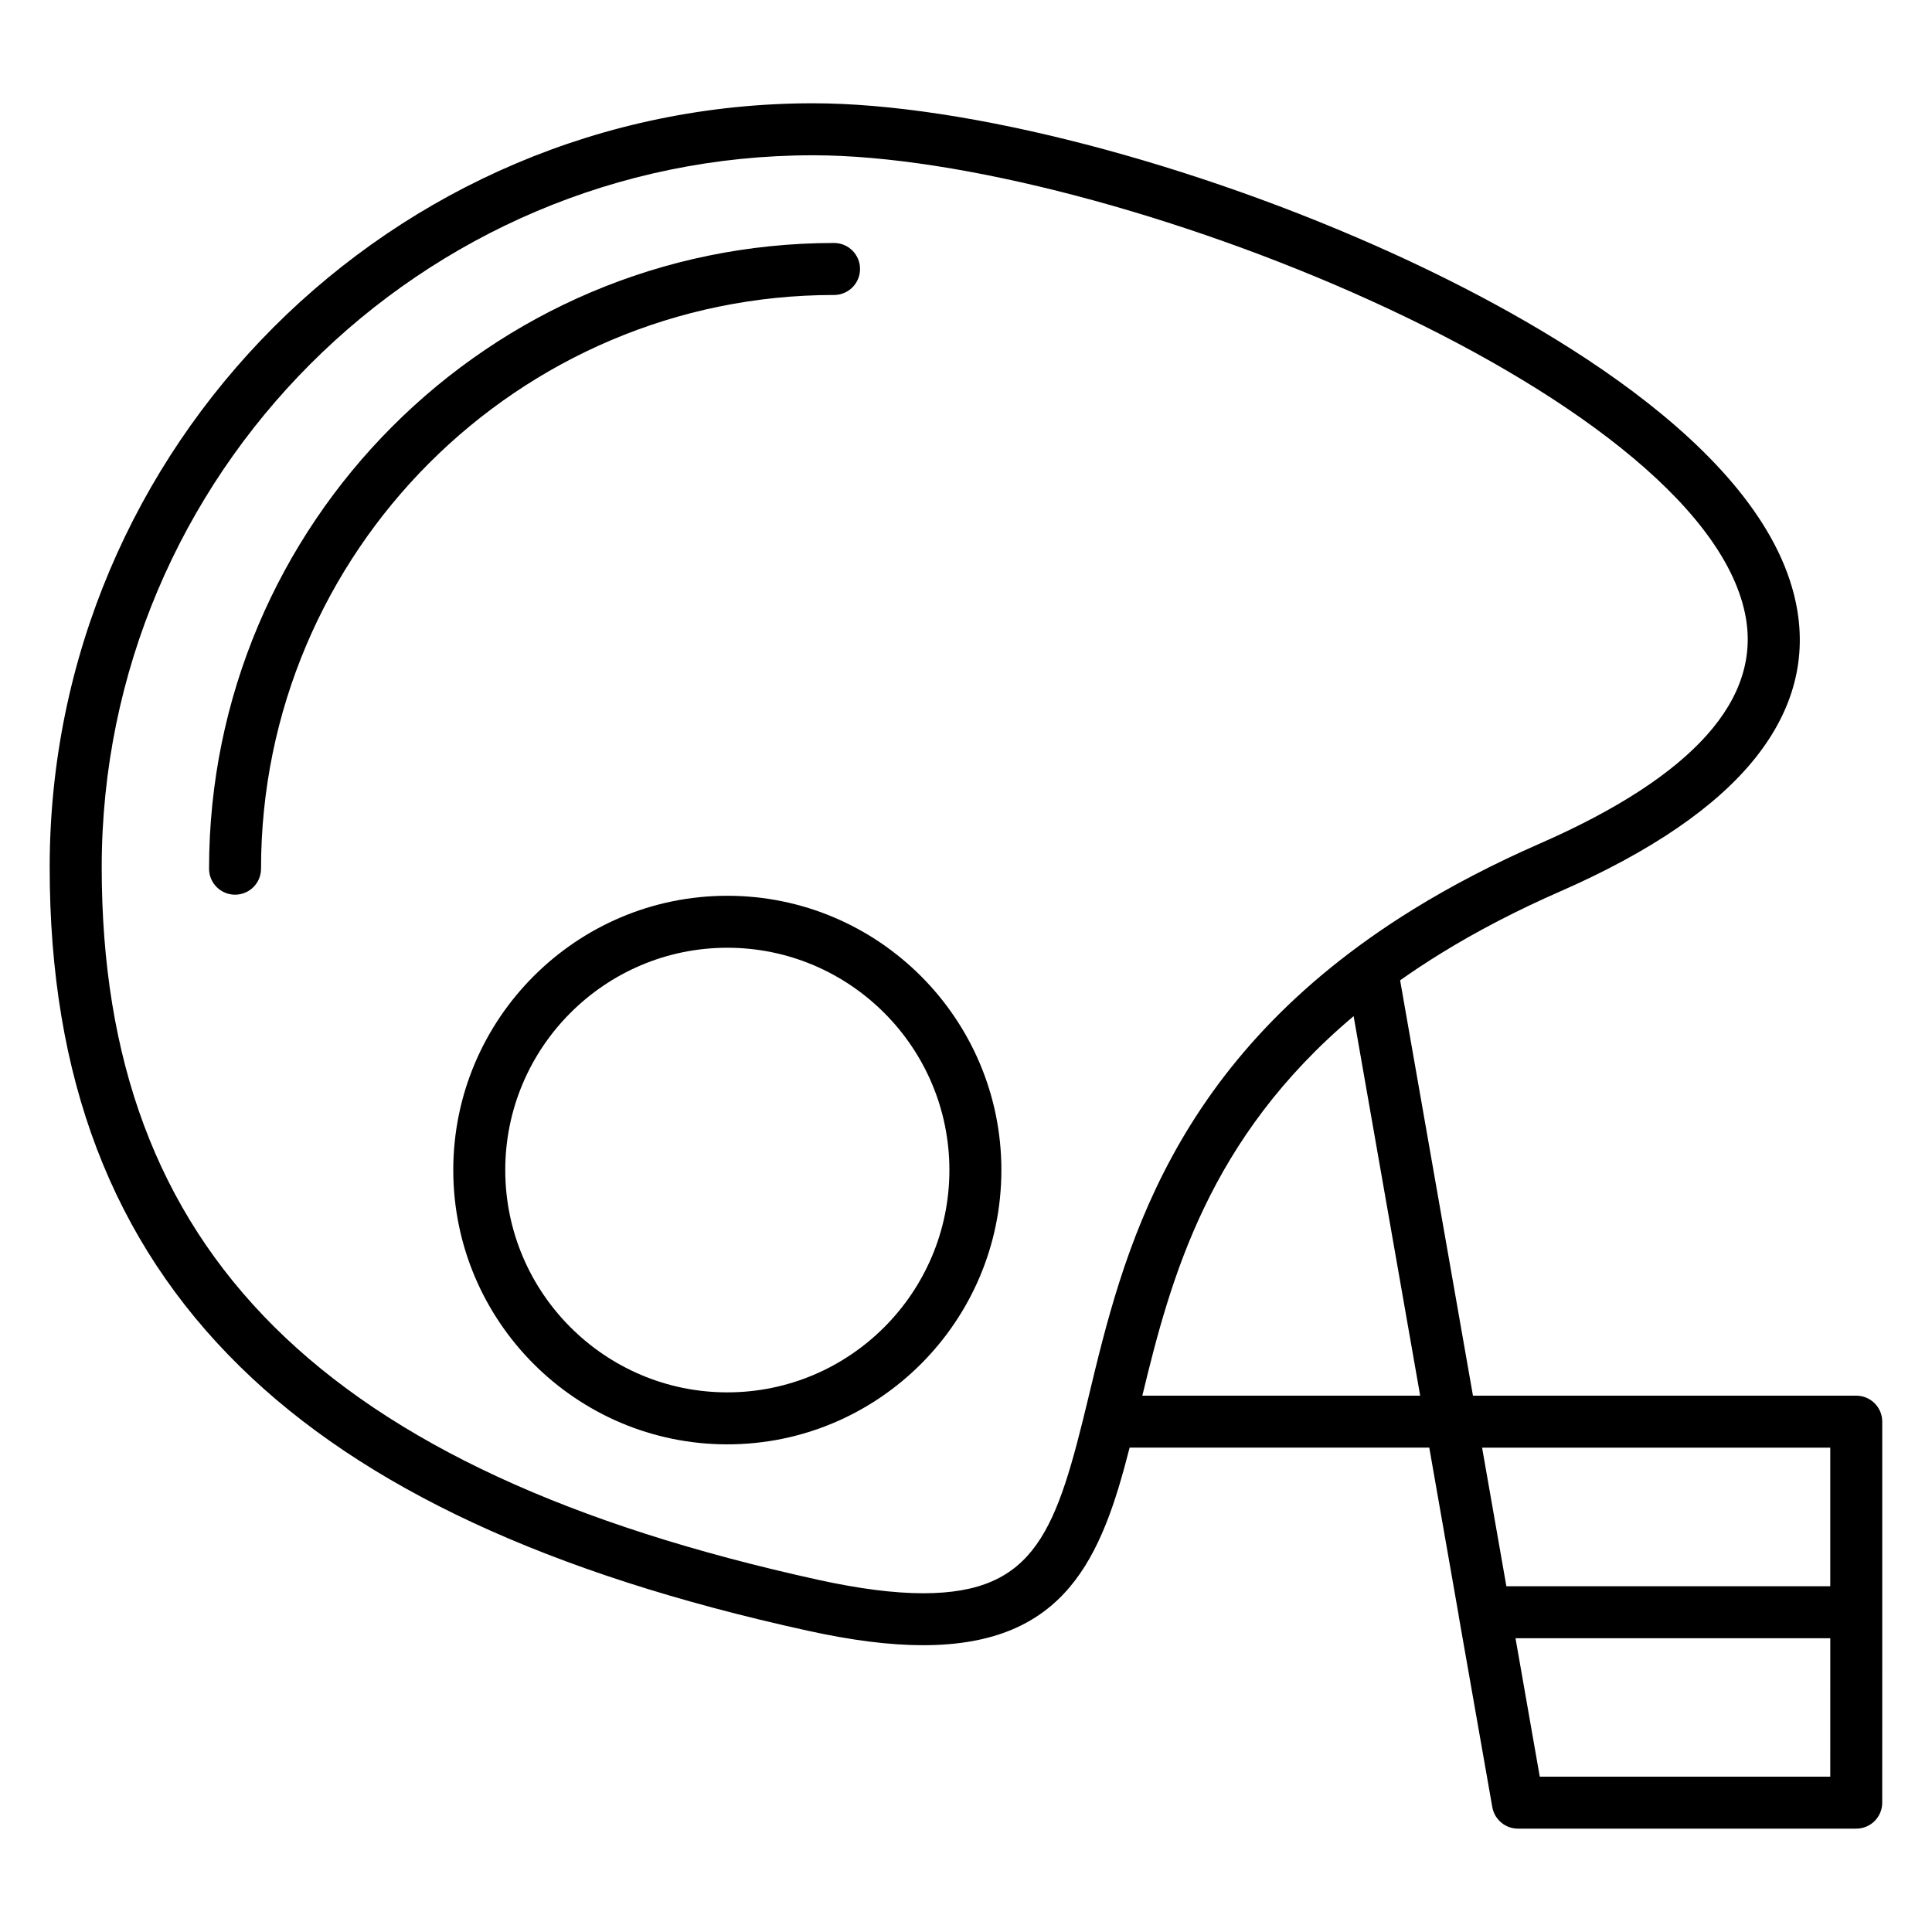
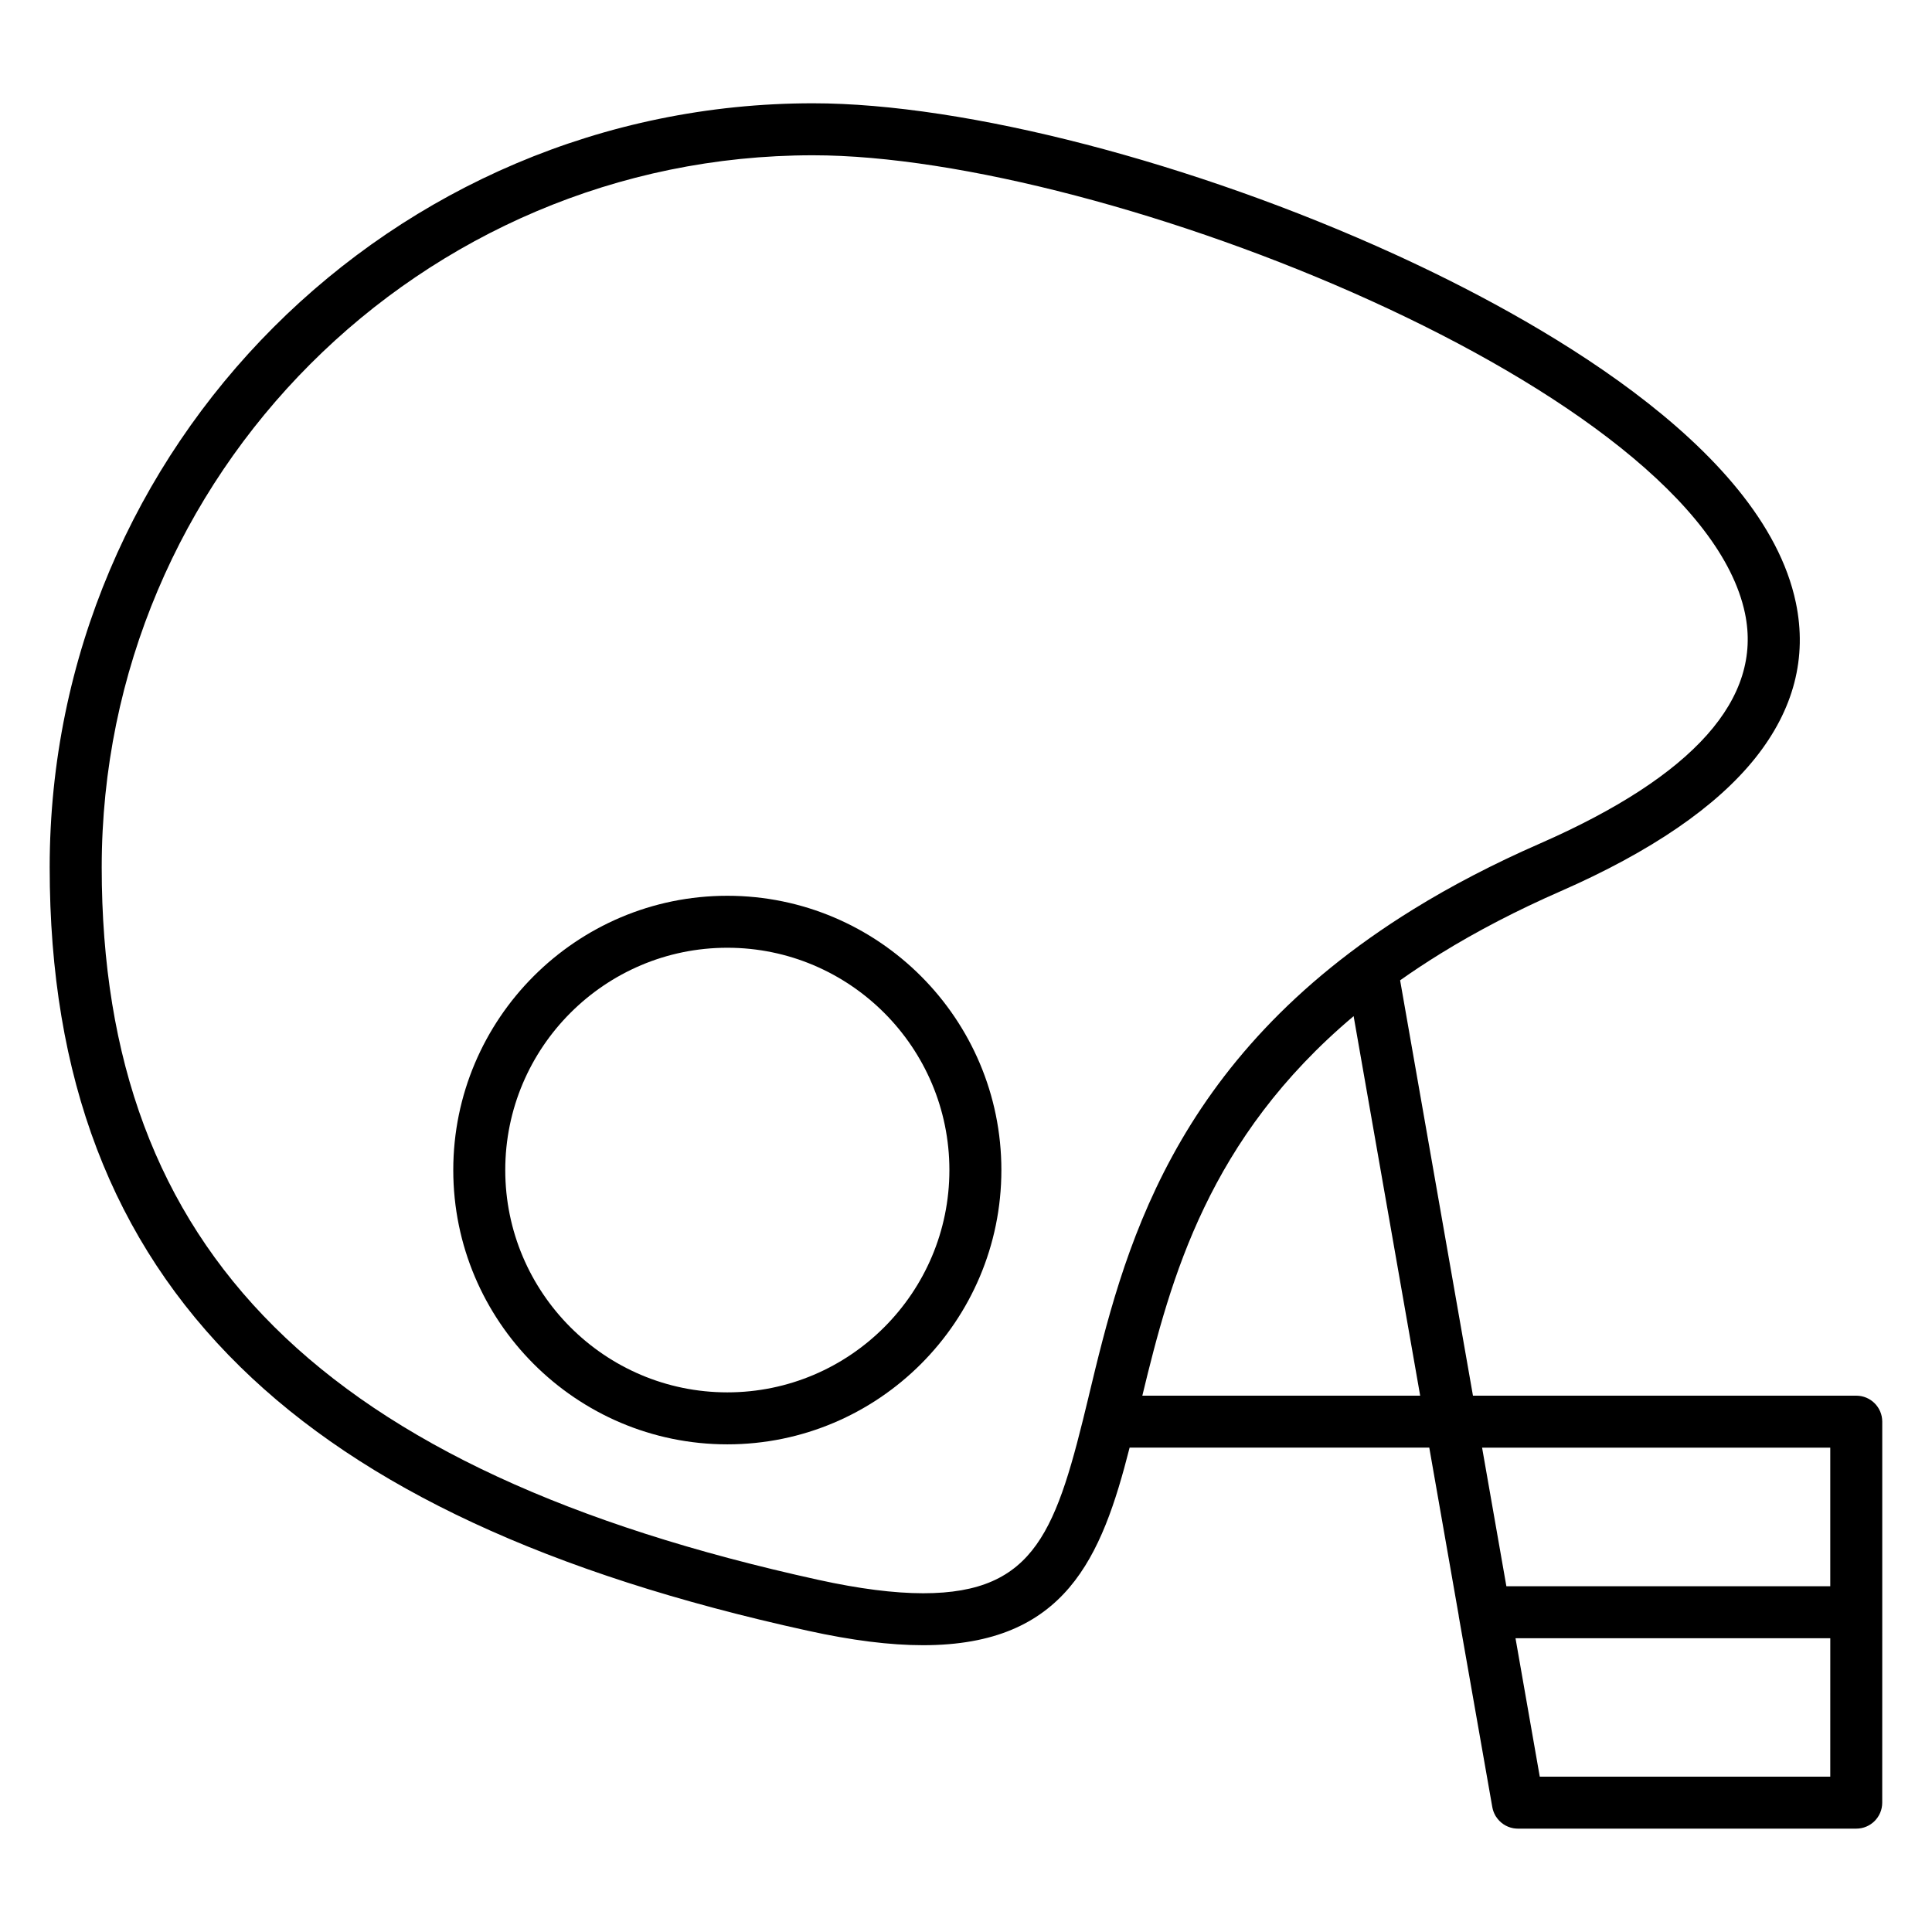
<svg xmlns="http://www.w3.org/2000/svg" fill="#000000" width="800px" height="800px" version="1.1" viewBox="144 144 512 512">
  <g>
    <path d="m336.75 381.39c-40.047 0-72.629 32.609-72.629 72.688 0 40.082 32.582 72.688 72.629 72.688s72.625-32.609 72.625-72.688c0.004-40.082-32.578-72.688-72.625-72.688zm0 131.6c-32.453 0-58.852-26.426-58.852-58.914 0-32.484 26.402-58.914 58.852-58.914 32.449 0 58.848 26.426 58.848 58.914 0.004 32.484-26.398 58.914-58.848 58.914z" />
    <path d="m635.93 513.87h-101.58l-19.305-110.08c3.391-2.398 6.961-4.758 10.727-7.086 9.586-5.926 20.301-11.488 31.859-16.543 23.918-10.492 41.27-22.379 51.582-35.332 10.152-12.754 13.754-26.594 10.703-41.137-8.828-42.109-70.371-75.895-106.27-92.289-53.254-24.32-113.78-40.031-154.2-40.031-111.54 0-202.28 90.832-202.28 202.48 0 55.77 16.523 99.074 50.516 132.39 32.652 32 81.812 54.867 150.29 69.895 11.82 2.602 21.855 3.859 30.672 3.859 37.781 0 47.324-23.316 54.715-52.359h79.414l7.781 44.391c0.016 0.141 0.023 0.277 0.051 0.414l8.871 50.465c0.141 0.789 0.41 1.523 0.785 2.188 0.02 0.031 0.031 0.062 0.047 0.094 0.043 0.07 0.094 0.141 0.141 0.215 1.02 1.605 2.672 2.75 4.586 3.094 0.062 0.016 0.129 0.02 0.191 0.027 0.34 0.051 0.684 0.082 1.035 0.082h89.66c3.805 0 6.887-3.082 6.887-6.887l0.008-50.457v-50.504c0-3.809-3.082-6.891-6.887-6.891zm-203.42 0.207c-8.465 35.223-13.867 52.152-43.859 52.152-7.703 0-17.027-1.191-27.715-3.539-131.39-28.84-189.98-87.078-189.98-188.83 0-104.05 84.562-188.71 188.5-188.71 77.473 0 234.61 62.387 246.98 121.37 4.738 22.598-13.543 43.133-54.328 61.02-12.145 5.309-23.445 11.176-33.578 17.441-64.586 39.895-76.977 91.449-86.023 129.09zm14.219-0.207c7.535-31.188 17.523-68.191 55.996-100.58l17.637 100.58zm182.31 100.97h-76.984l-6.43-36.688h83.418zm0-50.465h-85.832l-6.438-36.727h92.27z" />
-     <path d="m371.92 215.28c0-3.805-3.082-6.887-6.887-6.887-91.328 0-165.63 74.387-165.63 165.82 0 3.805 3.082 6.887 6.887 6.887 3.805 0 6.887-3.082 6.887-6.887 0-83.836 68.121-152.04 151.85-152.04 3.805 0.004 6.891-3.082 6.891-6.887z" />
  </g>
</svg>